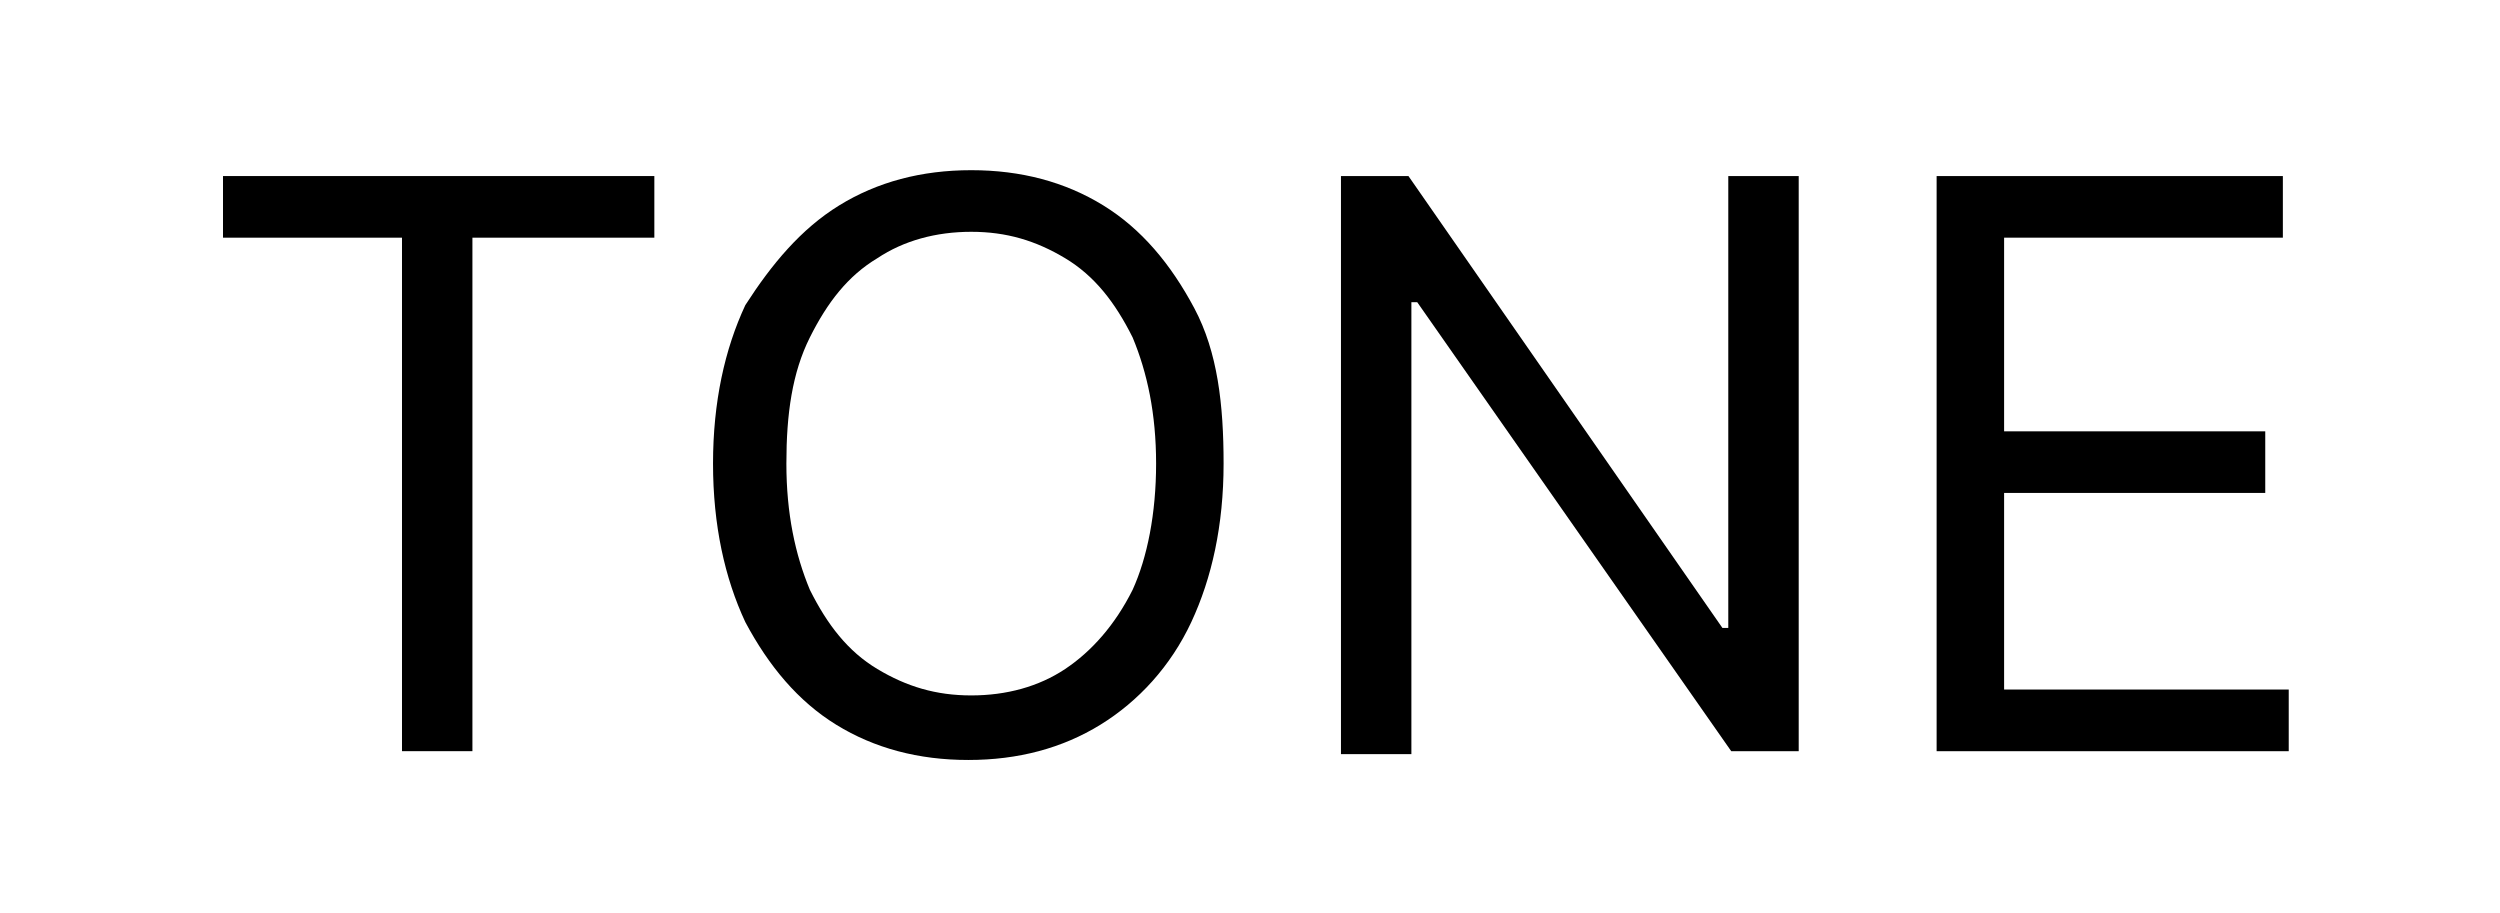
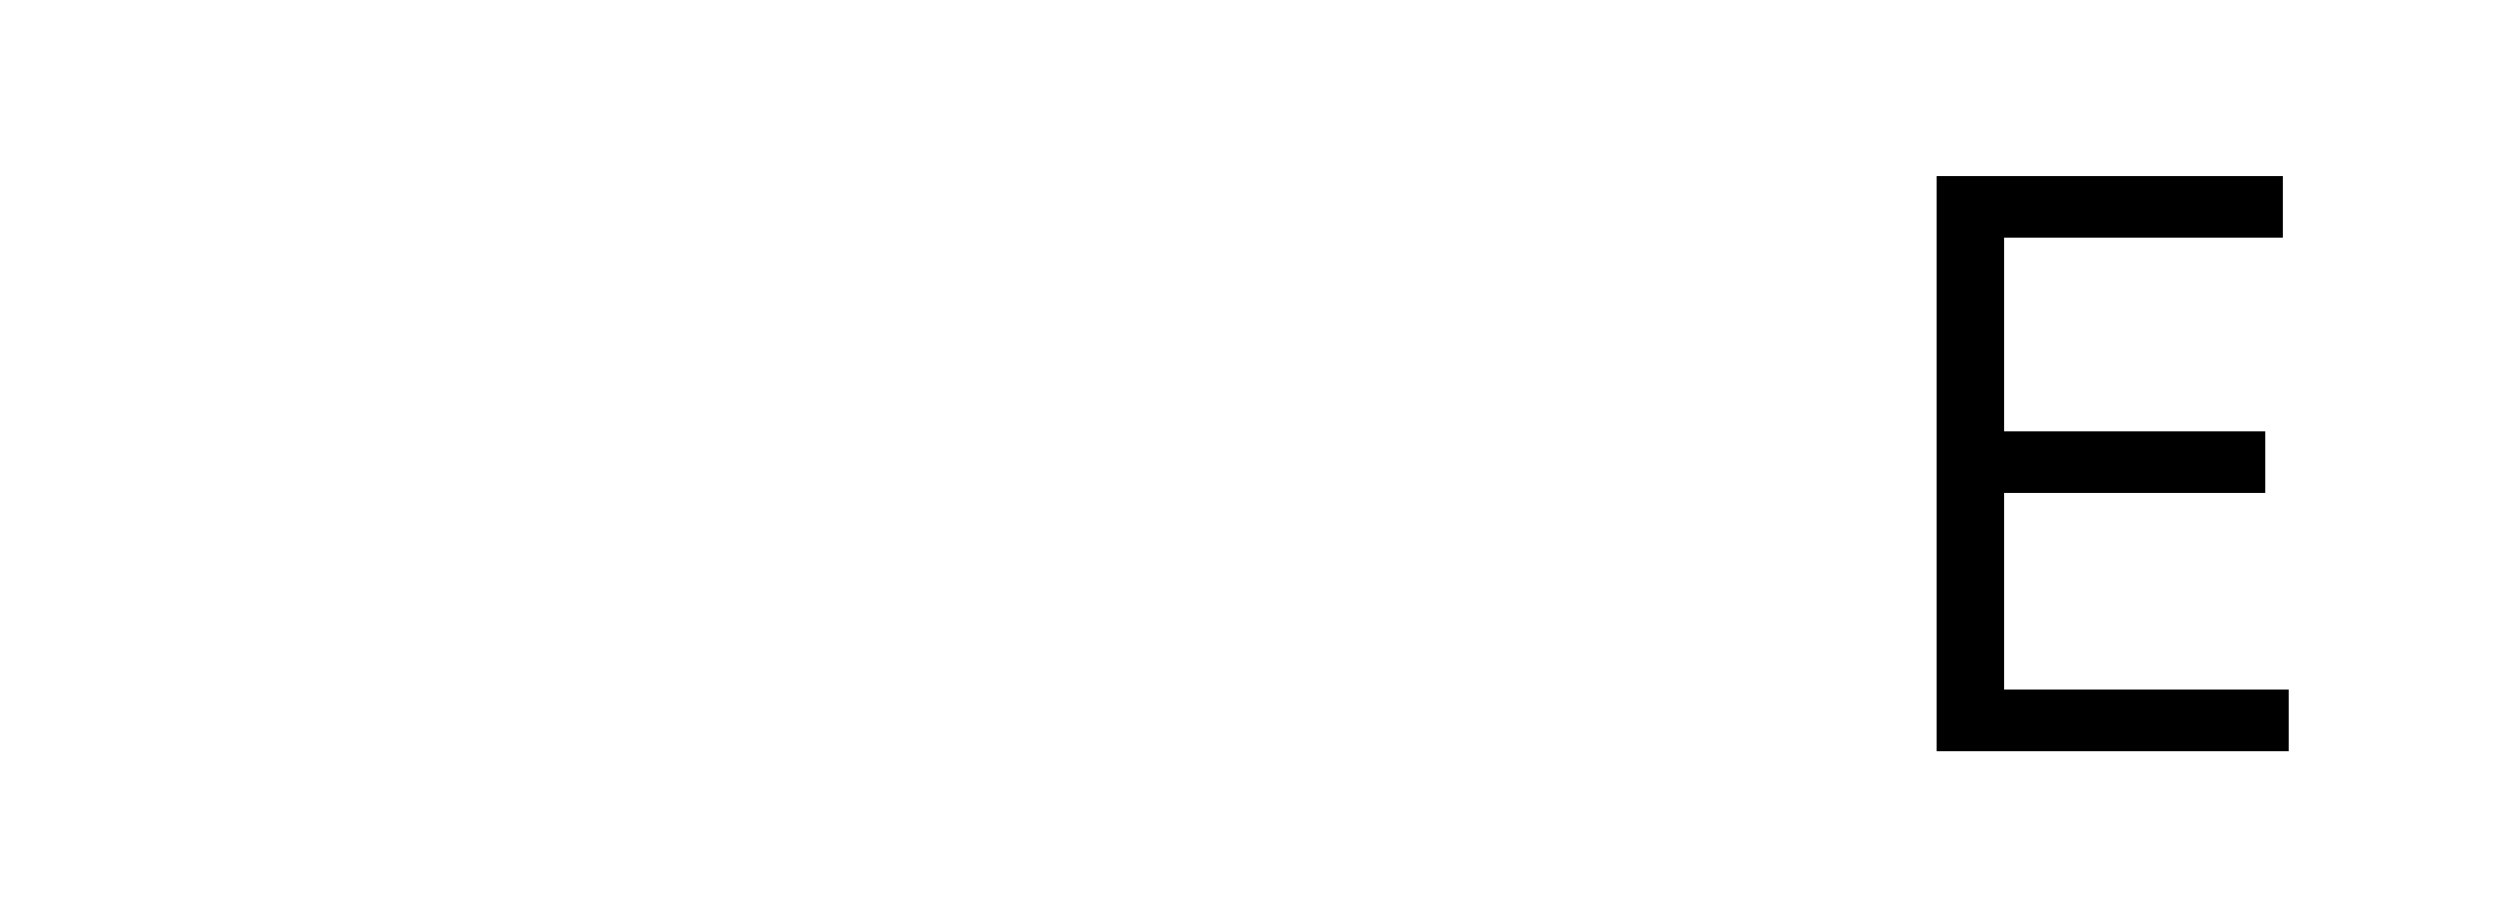
<svg xmlns="http://www.w3.org/2000/svg" version="1.1" id="Layer_1" x="0px" y="0px" viewBox="0 0 85.2 31.1" style="enable-background:new 0 0 85.2 31.1;" xml:space="preserve">
  <g id="Layer_2_00000065786362251278172730000015608056485230086032_">
</g>
  <g id="Layer_4">
</g>
  <g id="Layer_2_00000093891437106921864510000010046724152355759257_">
</g>
  <g id="Layer_4_00000008846770088865323530000016878815571997541049_">
</g>
  <g>
-     <path d="M7.6,8.1V6h14.7v2.1h-6.2v17.5h-2.4V8.1H7.6z" />
-     <path d="M41.7,15.8c0,2.1-0.4,3.9-1.1,5.4s-1.8,2.7-3.1,3.5c-1.3,0.8-2.8,1.2-4.5,1.2c-1.7,0-3.2-0.4-4.5-1.2   c-1.3-0.8-2.3-2-3.1-3.5c-0.7-1.5-1.1-3.3-1.1-5.4s0.4-3.9,1.1-5.4C26.3,9,27.3,7.8,28.6,7s2.8-1.2,4.5-1.2c1.7,0,3.2,0.4,4.5,1.2   s2.3,2,3.1,3.5S41.7,13.8,41.7,15.8z M39.4,15.8c0-1.7-0.3-3.1-0.8-4.3c-0.6-1.2-1.3-2.1-2.3-2.7c-1-0.6-2-0.9-3.2-0.9   c-1.2,0-2.3,0.3-3.2,0.9c-1,0.6-1.7,1.5-2.3,2.7c-0.6,1.2-0.8,2.6-0.8,4.3s0.3,3.1,0.8,4.3c0.6,1.2,1.3,2.1,2.3,2.7   c1,0.6,2,0.9,3.2,0.9c1.2,0,2.3-0.3,3.2-0.9s1.7-1.5,2.3-2.7C39.1,19,39.4,17.5,39.4,15.8z" />
-     <path d="M61.3,6v19.6H59L48.3,10.3h-0.2v15.4h-2.4V6H48l10.7,15.4h0.2V6H61.3z" />
    <path d="M66,25.7V6h11.8v2.1h-9.5v6.6h8.9v2.1h-8.9v6.7H78v2.1H66z" />
  </g>
</svg>